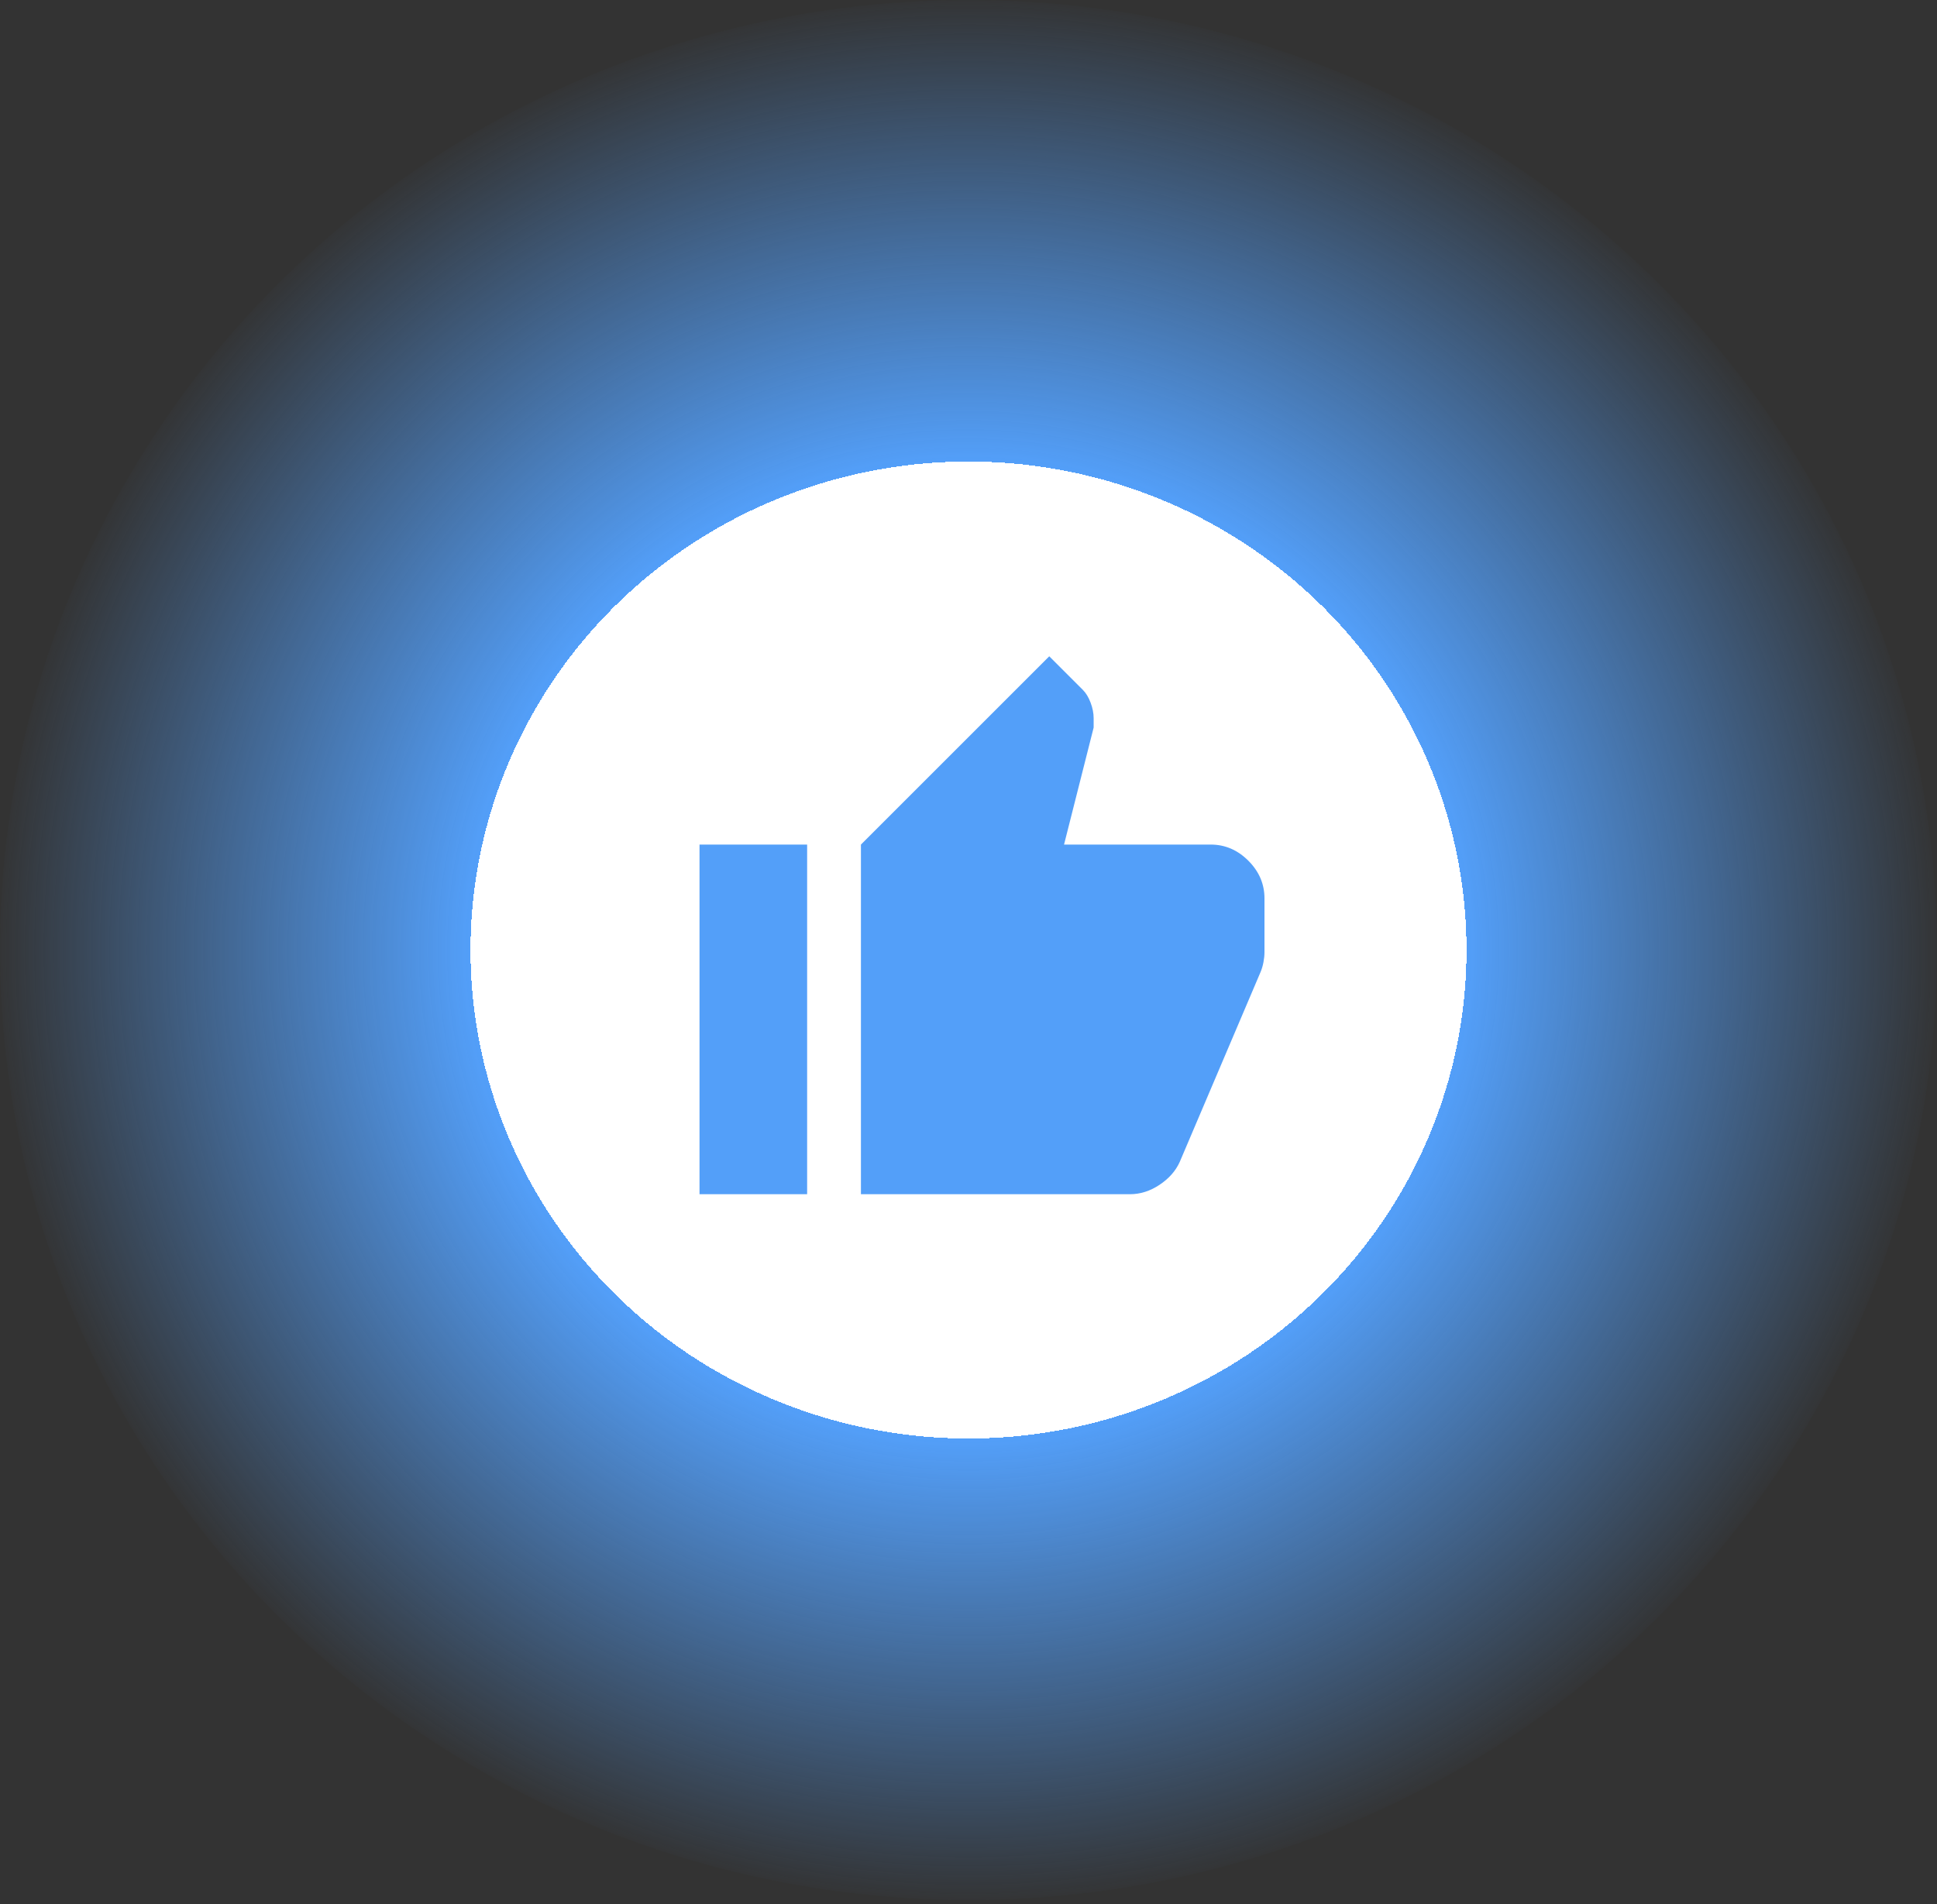
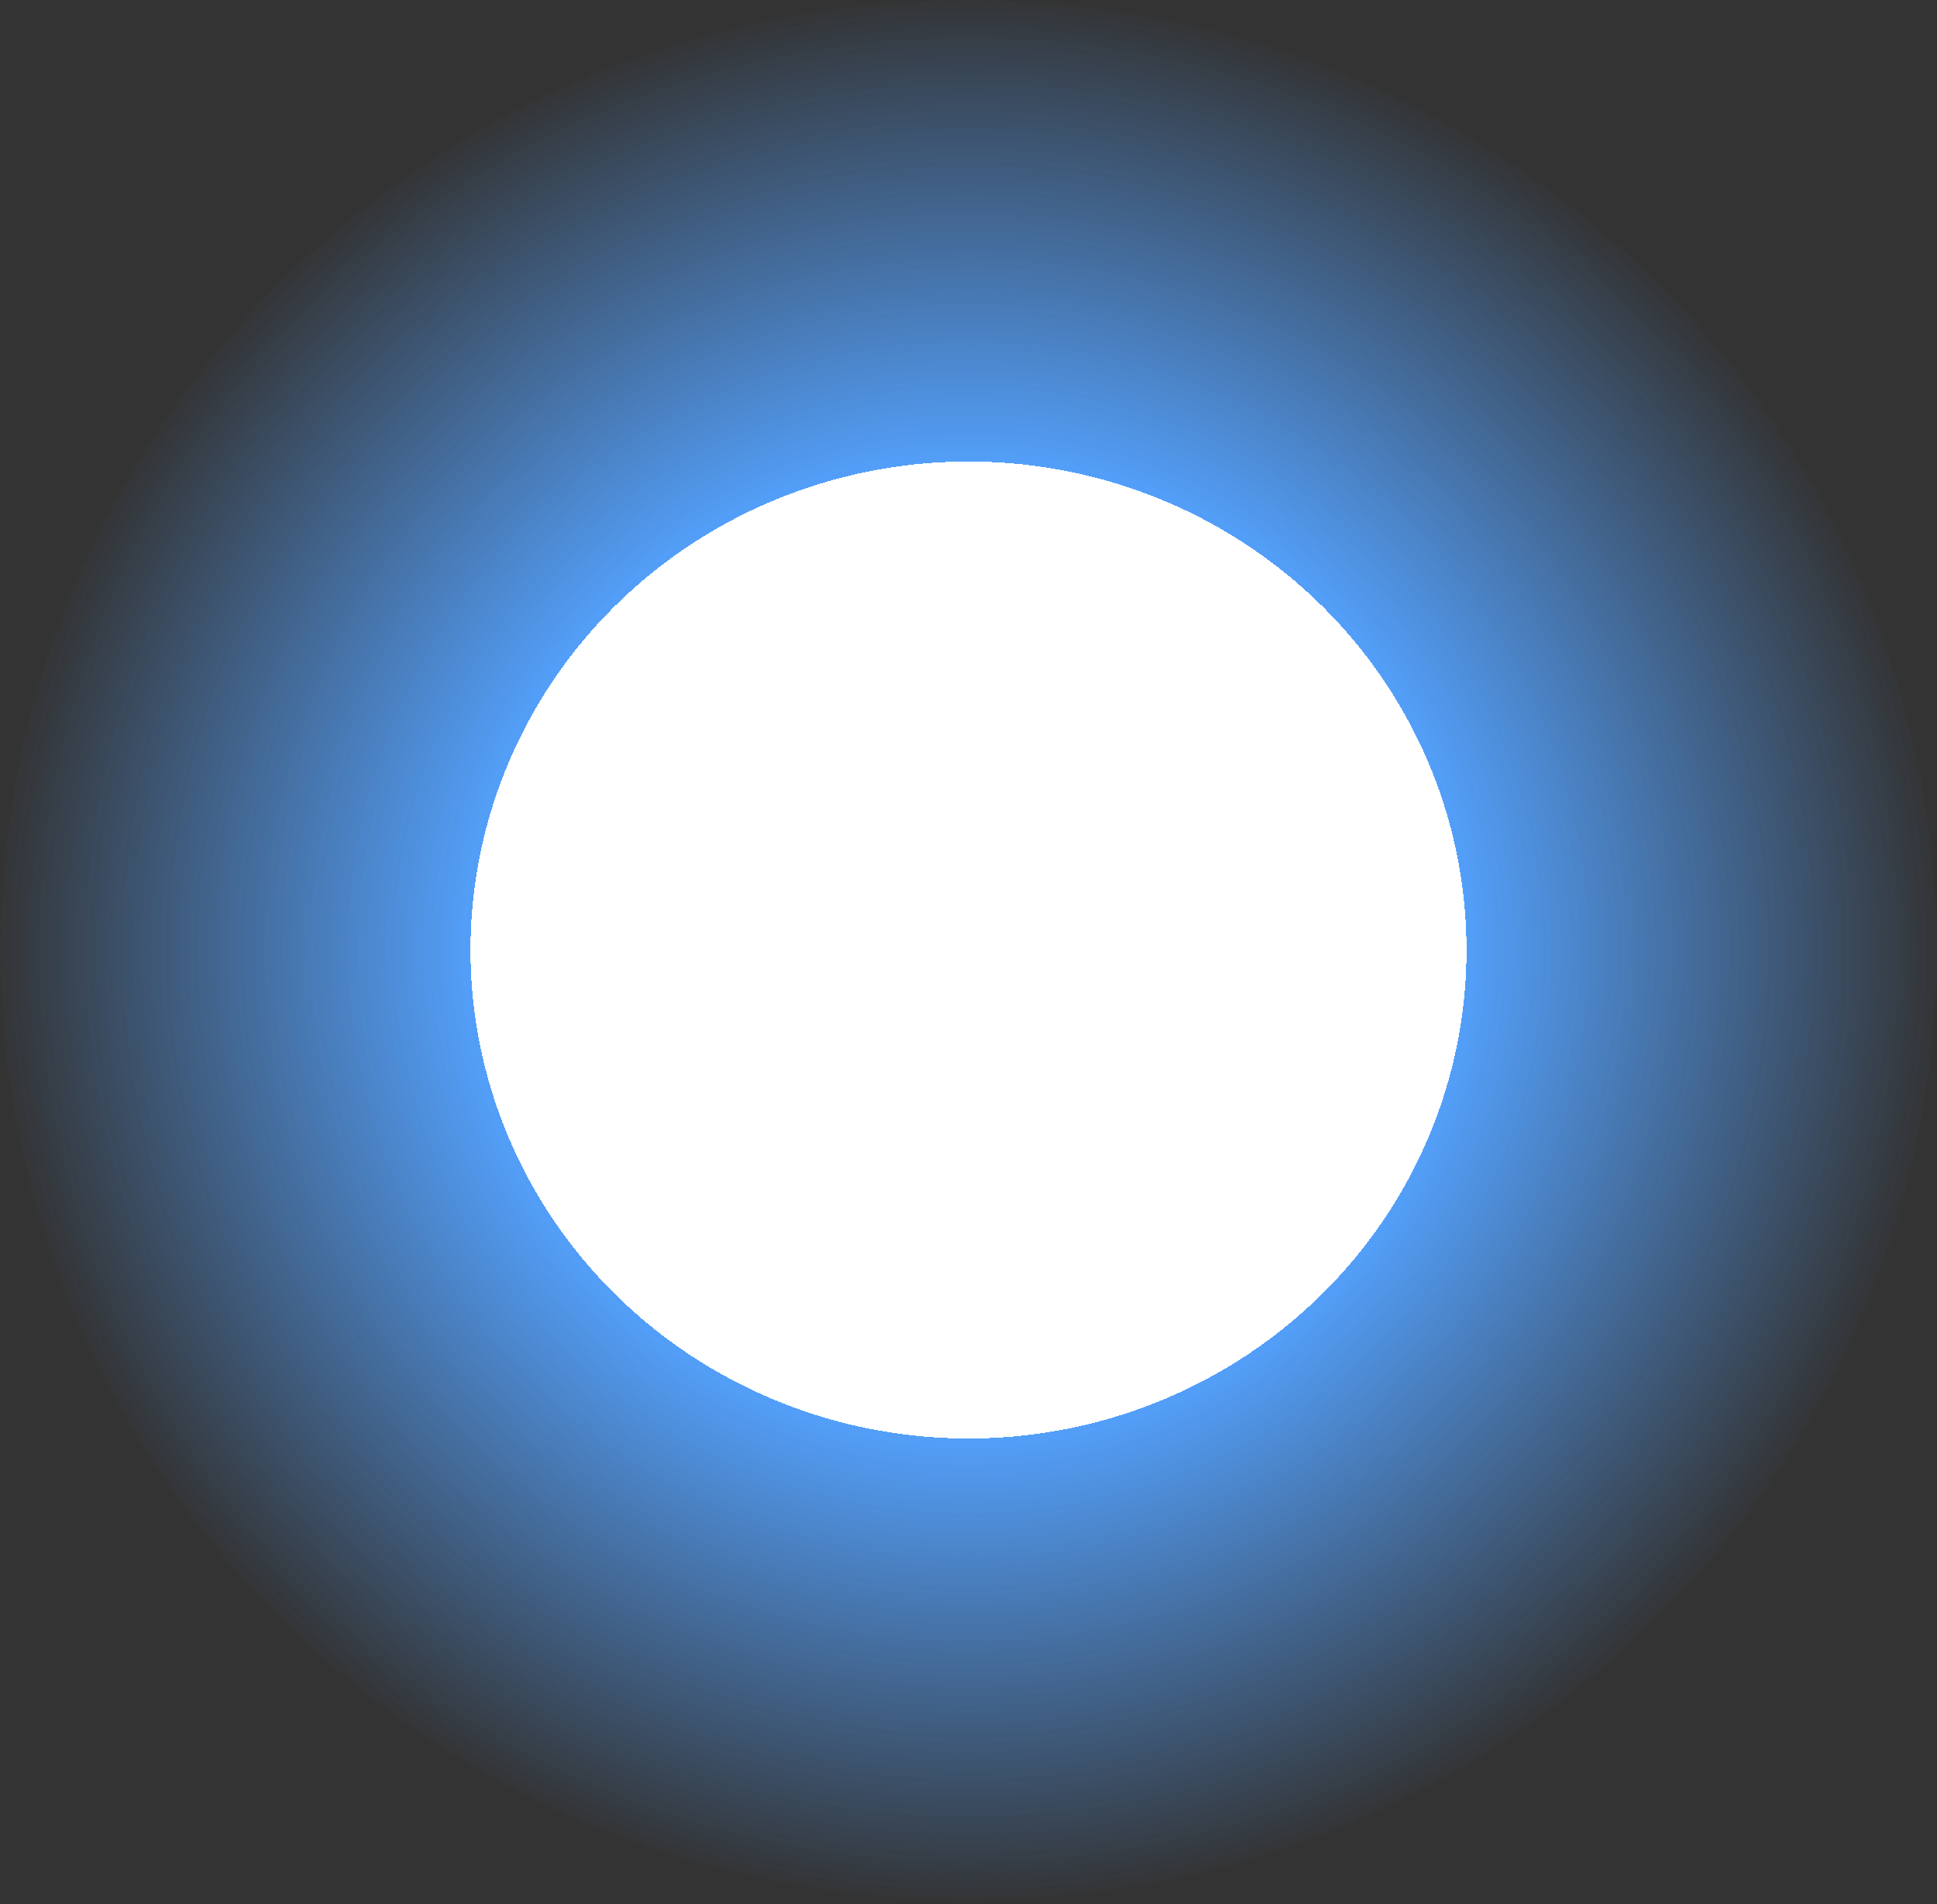
<svg xmlns="http://www.w3.org/2000/svg" width="120" height="118" viewBox="0 0 120 118" fill="none">
  <rect x="0" y="0" width="120" height="118" fill="#333333" stroke="none" />
  <ellipse cx="60" cy="58.868" rx="60" ry="58.868" fill="url(#paint0_radial_1066_12506)" />
  <mask id="mask0_1066_12506" style="mask-type:alpha" maskUnits="userSpaceOnUse" x="40" y="39" width="40" height="40">
-     <rect x="40" y="39" width="40" height="40" fill="#D9D9D9" />
-   </mask>
+     </mask>
  <g mask="url(#mask0_1066_12506)">
-     <path d="M70.003 74.001H53.336V52.335L65.003 40.668L67.086 42.751C67.28 42.946 67.44 43.21 67.565 43.543C67.69 43.876 67.753 44.196 67.753 44.501V45.085L65.919 52.335H75.003C75.891 52.335 76.669 52.668 77.336 53.335C78.003 54.001 78.336 54.779 78.336 55.668V59.001C78.336 59.196 78.315 59.404 78.273 59.626C78.232 59.849 78.169 60.057 78.086 60.251L73.086 72.001C72.836 72.557 72.419 73.029 71.836 73.418C71.253 73.807 70.641 74.001 70.003 74.001ZM50.003 52.335V74.001H43.336V52.335H50.003Z" fill="#539FF9" />
+     <path d="M70.003 74.001V52.335L65.003 40.668L67.086 42.751C67.28 42.946 67.44 43.21 67.565 43.543C67.69 43.876 67.753 44.196 67.753 44.501V45.085L65.919 52.335H75.003C75.891 52.335 76.669 52.668 77.336 53.335C78.003 54.001 78.336 54.779 78.336 55.668V59.001C78.336 59.196 78.315 59.404 78.273 59.626C78.232 59.849 78.169 60.057 78.086 60.251L73.086 72.001C72.836 72.557 72.419 73.029 71.836 73.418C71.253 73.807 70.641 74.001 70.003 74.001ZM50.003 52.335V74.001H43.336V52.335H50.003Z" fill="#539FF9" />
  </g>
  <defs>
    <radialGradient id="paint0_radial_1066_12506" cx="0" cy="0" r="1" gradientUnits="userSpaceOnUse" gradientTransform="translate(60 58.868) rotate(90) scale(58.868 60)">
      <stop offset="0.51" stop-color="white" />
      <stop offset="0.51" stop-color="#539FF9" />
      <stop offset="1" stop-color="#539FF9" stop-opacity="0" />
    </radialGradient>
  </defs>
</svg>